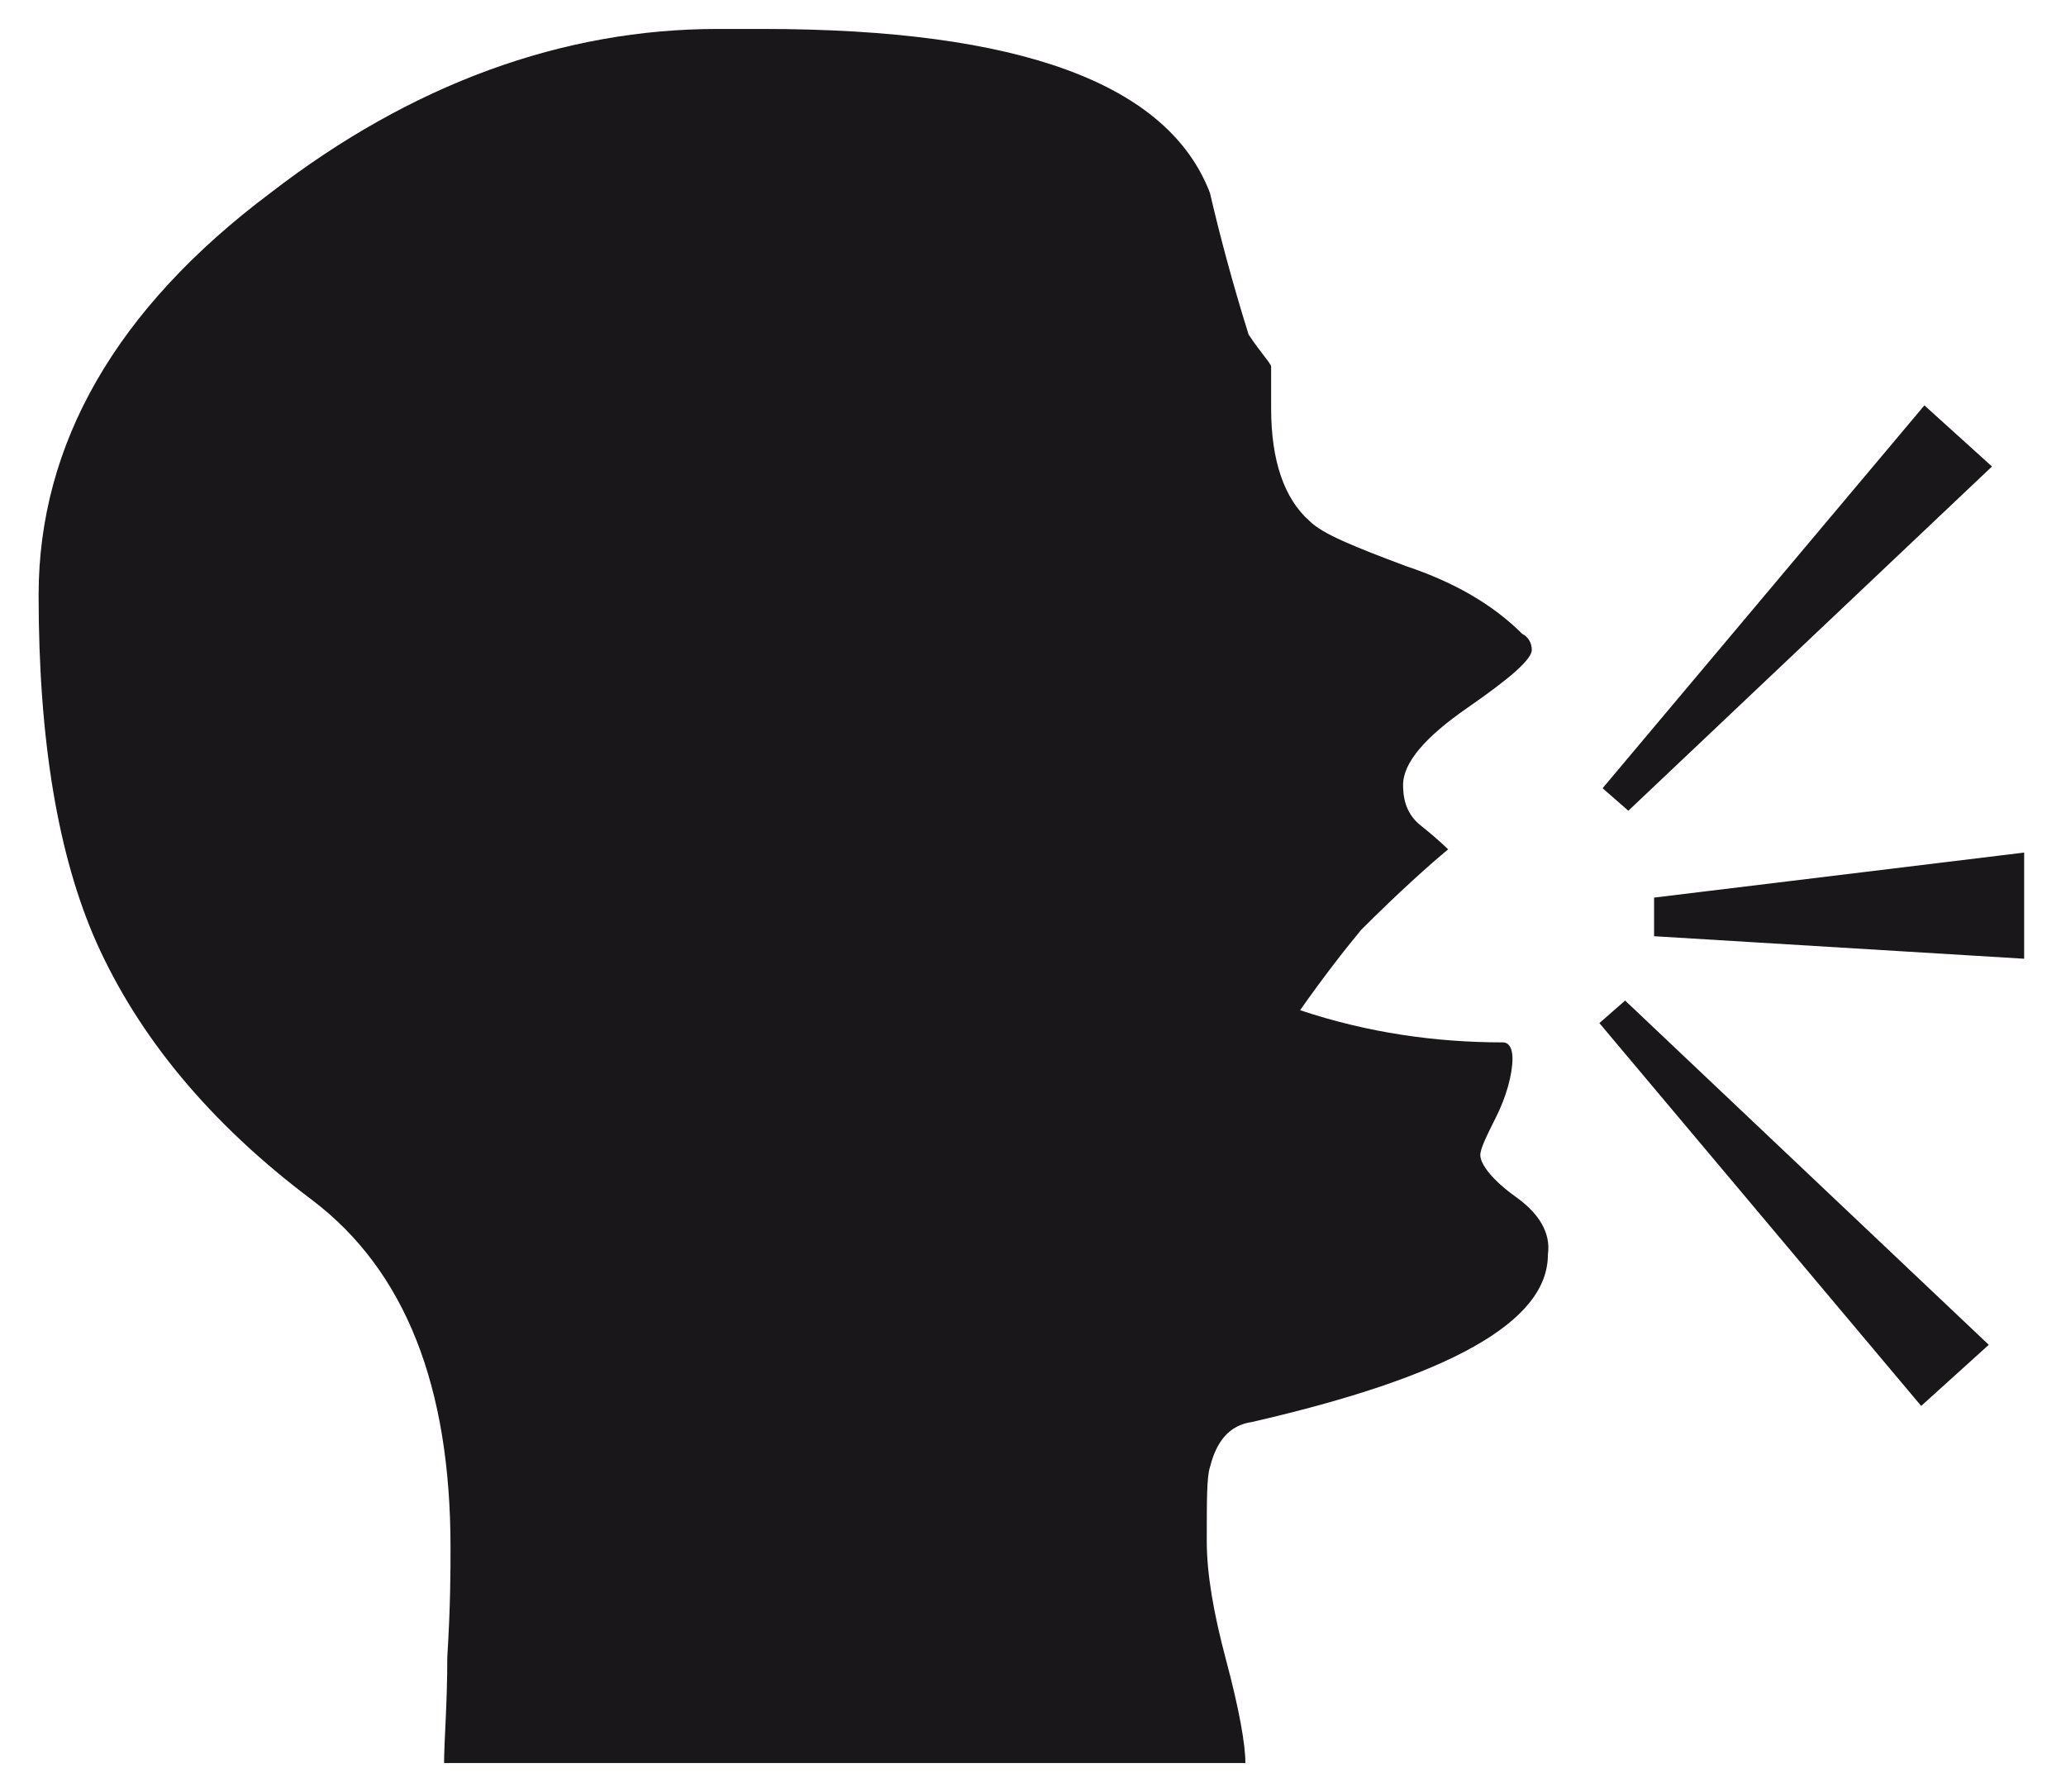
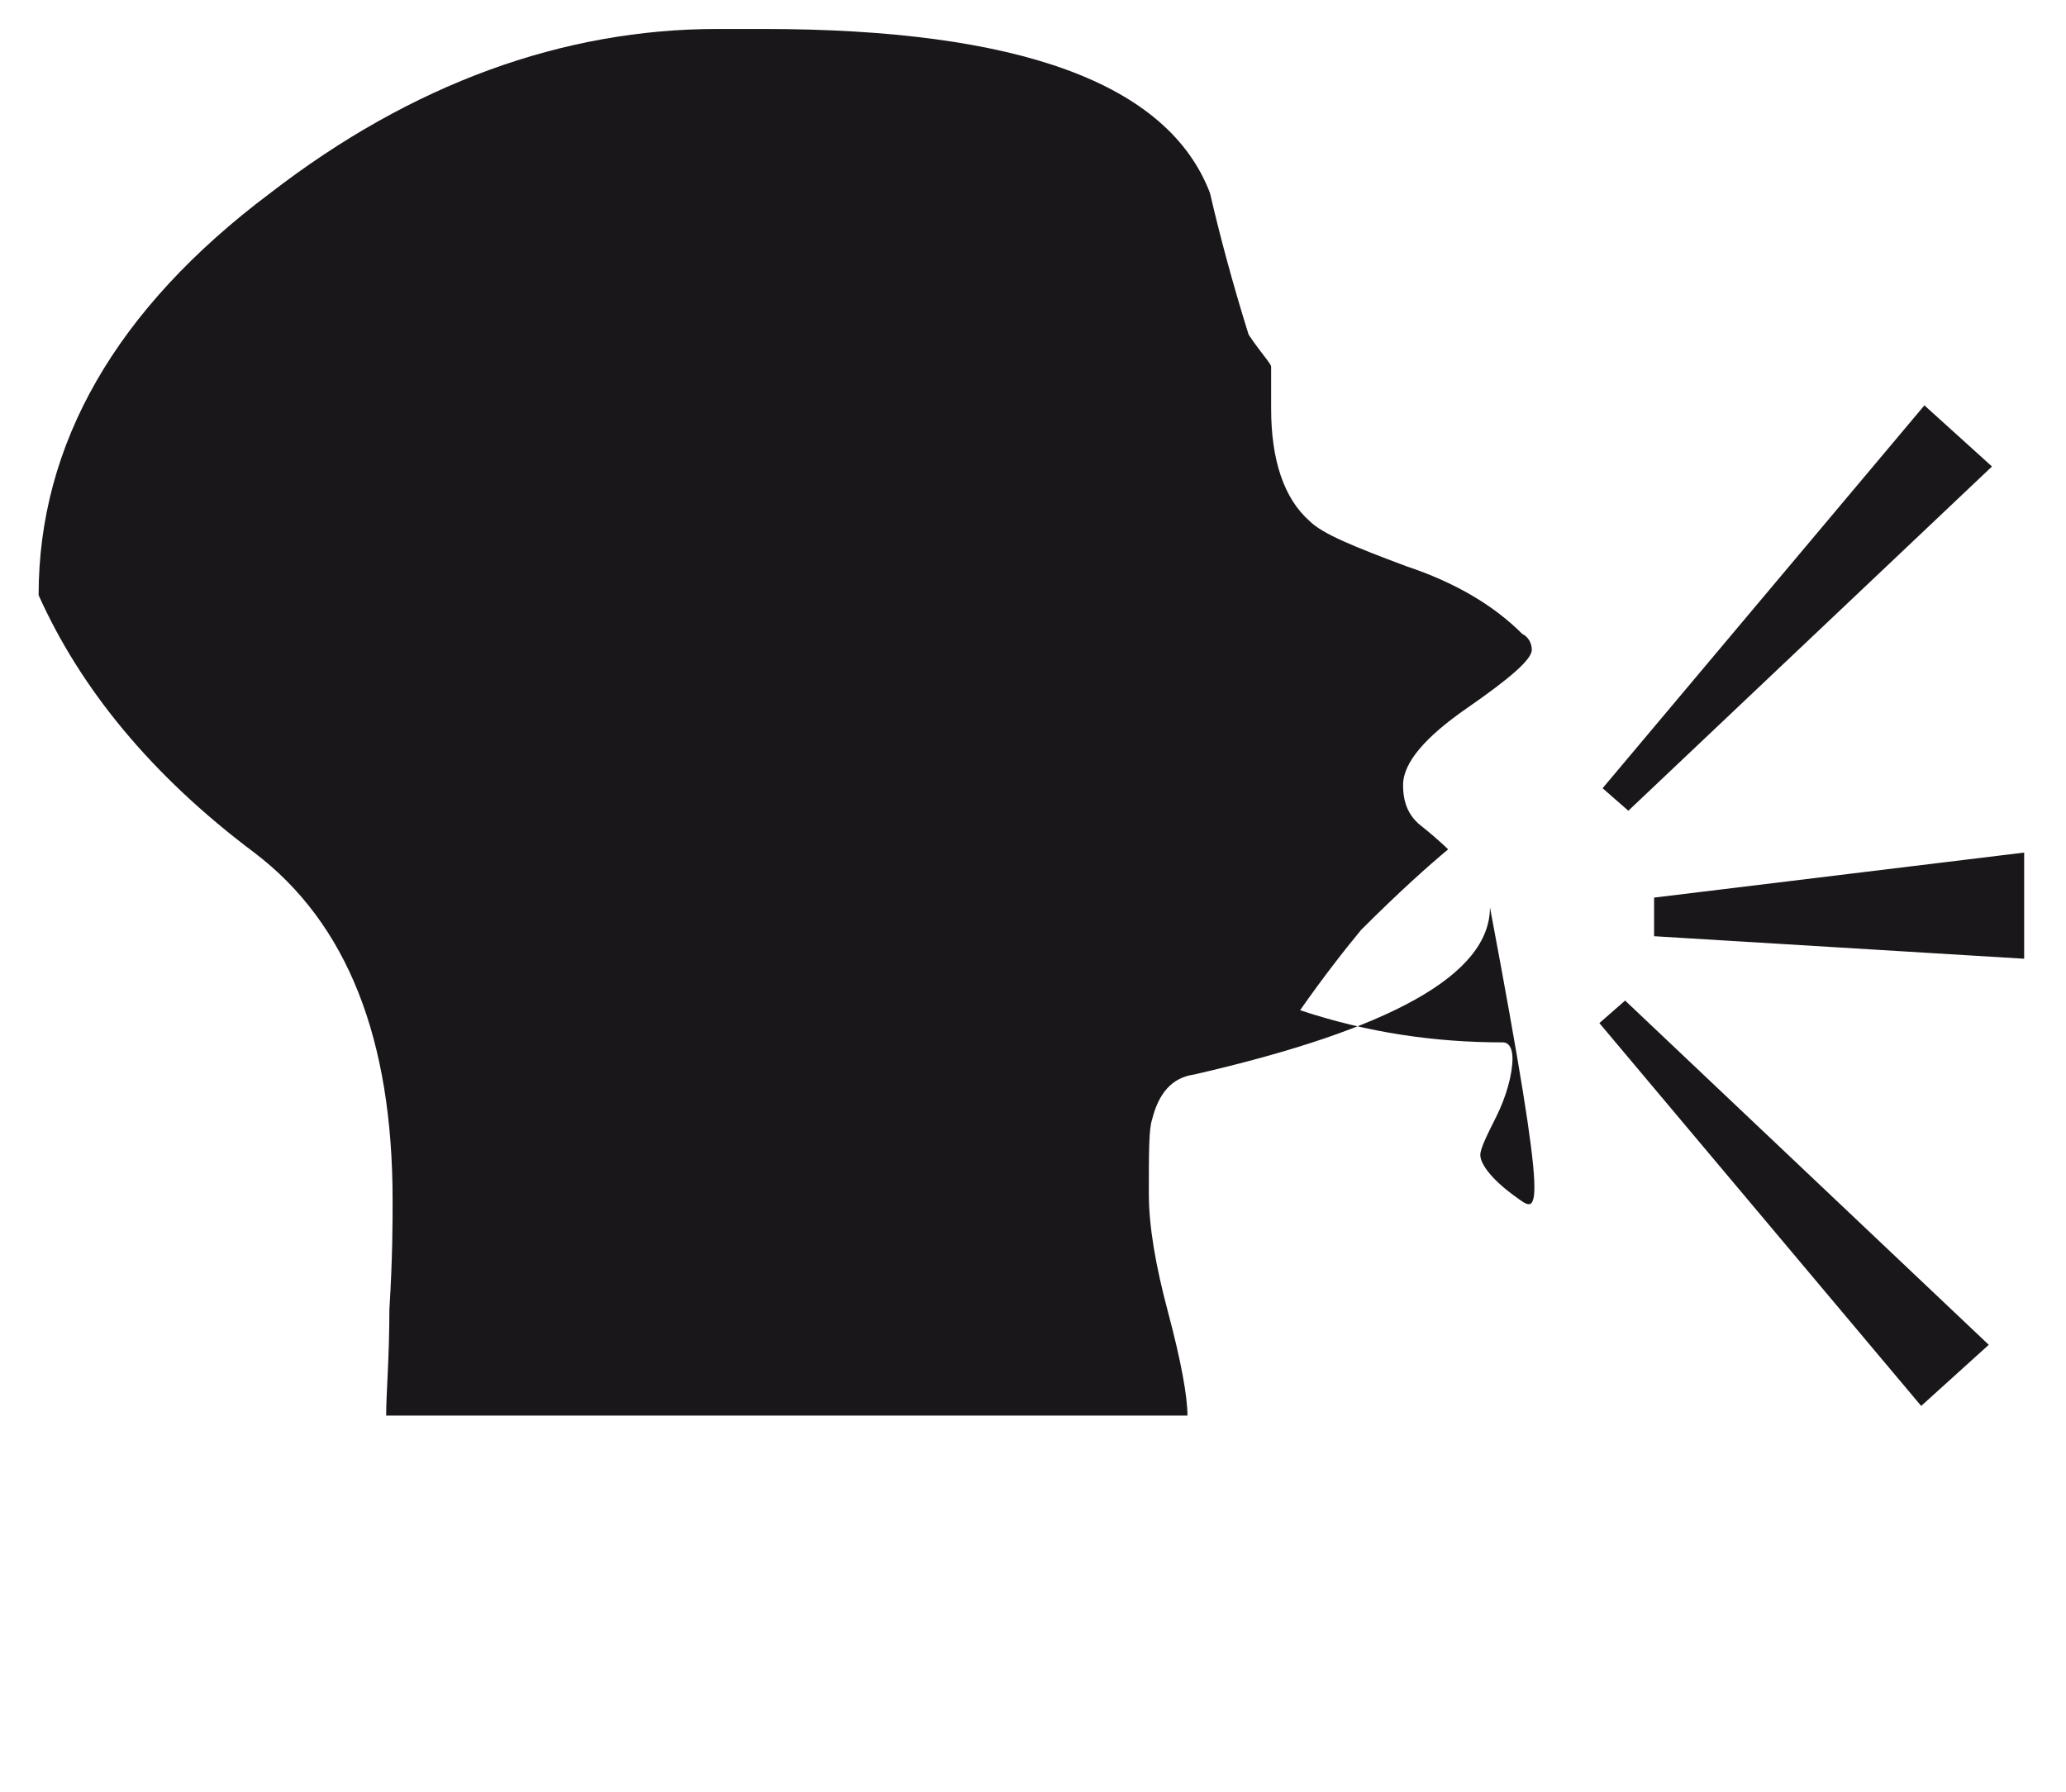
<svg xmlns="http://www.w3.org/2000/svg" version="1.1" id="Ebene_1" x="0px" y="0px" viewBox="0 0 64.2 55.7" style="enable-background:new 0 0 64.2 55.7;" xml:space="preserve">
  <style type="text/css">
	.st0{fill:#1A171B;}
</style>
  <g>
-     <path class="st0" d="M47.1,37.2c-0.7-0.5-1.1-1-1.1-1.3c0-0.2,0.2-0.6,0.5-1.2c0.3-0.6,0.5-1.3,0.5-1.8c0-0.3-0.1-0.5-0.3-0.5   c-2.1,0-4.2-0.3-6.3-1c0.7-1,1.4-1.9,1.9-2.5c1.2-1.2,2.1-2,2.7-2.5c0,0-0.3-0.3-0.8-0.7c-0.4-0.3-0.6-0.7-0.6-1.3   c0-0.7,0.7-1.5,2-2.4s2-1.5,2-1.8c0-0.2-0.1-0.4-0.3-0.5c-0.9-0.9-2.1-1.6-3.6-2.1c-1.6-0.6-2.6-1-3-1.4c-0.8-0.7-1.2-1.9-1.2-3.5   c0-0.8,0-1.2,0-1.3c0-0.1-0.3-0.4-0.7-1c-0.5-1.6-0.9-3.1-1.2-4.4c-1.3-3.4-5.9-5.1-13.9-5.1h-1.4c-4.8,0-9.5,1.7-13.9,5.1   c-4.8,3.6-7.2,7.8-7.2,12.5c0,4.5,0.6,8.1,1.8,10.8c1.3,2.9,3.5,5.6,6.7,8c2.9,2.2,4.3,5.8,4.3,10.8c0,0.7,0,1.8-0.1,3.4   c0,1.5-0.1,2.6-0.1,3.3h24.9c0-0.6-0.2-1.7-0.6-3.2c-0.4-1.5-0.6-2.7-0.6-3.7c0-1.3,0-2,0.1-2.3c0.2-0.8,0.6-1.3,1.3-1.4   c6.1-1.4,9.2-3.1,9.2-5.2C48.2,38.3,47.8,37.7,47.1,37.2 M50.5,31.1l-0.8,0.7l10,11.9l2.1-1.9L50.5,31.1z M62.9,26.5l-11.5,1.4v1.2   l11.5,0.7V26.5z M59.8,12.6l-10,11.9l0.8,0.7l11.3-10.7L59.8,12.6z" />
+     <path class="st0" d="M47.1,37.2c-0.7-0.5-1.1-1-1.1-1.3c0-0.2,0.2-0.6,0.5-1.2c0.3-0.6,0.5-1.3,0.5-1.8c0-0.3-0.1-0.5-0.3-0.5   c-2.1,0-4.2-0.3-6.3-1c0.7-1,1.4-1.9,1.9-2.5c1.2-1.2,2.1-2,2.7-2.5c0,0-0.3-0.3-0.8-0.7c-0.4-0.3-0.6-0.7-0.6-1.3   c0-0.7,0.7-1.5,2-2.4s2-1.5,2-1.8c0-0.2-0.1-0.4-0.3-0.5c-0.9-0.9-2.1-1.6-3.6-2.1c-1.6-0.6-2.6-1-3-1.4c-0.8-0.7-1.2-1.9-1.2-3.5   c0-0.8,0-1.2,0-1.3c0-0.1-0.3-0.4-0.7-1c-0.5-1.6-0.9-3.1-1.2-4.4c-1.3-3.4-5.9-5.1-13.9-5.1h-1.4c-4.8,0-9.5,1.7-13.9,5.1   c-4.8,3.6-7.2,7.8-7.2,12.5c1.3,2.9,3.5,5.6,6.7,8c2.9,2.2,4.3,5.8,4.3,10.8c0,0.7,0,1.8-0.1,3.4   c0,1.5-0.1,2.6-0.1,3.3h24.9c0-0.6-0.2-1.7-0.6-3.2c-0.4-1.5-0.6-2.7-0.6-3.7c0-1.3,0-2,0.1-2.3c0.2-0.8,0.6-1.3,1.3-1.4   c6.1-1.4,9.2-3.1,9.2-5.2C48.2,38.3,47.8,37.7,47.1,37.2 M50.5,31.1l-0.8,0.7l10,11.9l2.1-1.9L50.5,31.1z M62.9,26.5l-11.5,1.4v1.2   l11.5,0.7V26.5z M59.8,12.6l-10,11.9l0.8,0.7l11.3-10.7L59.8,12.6z" />
  </g>
</svg>